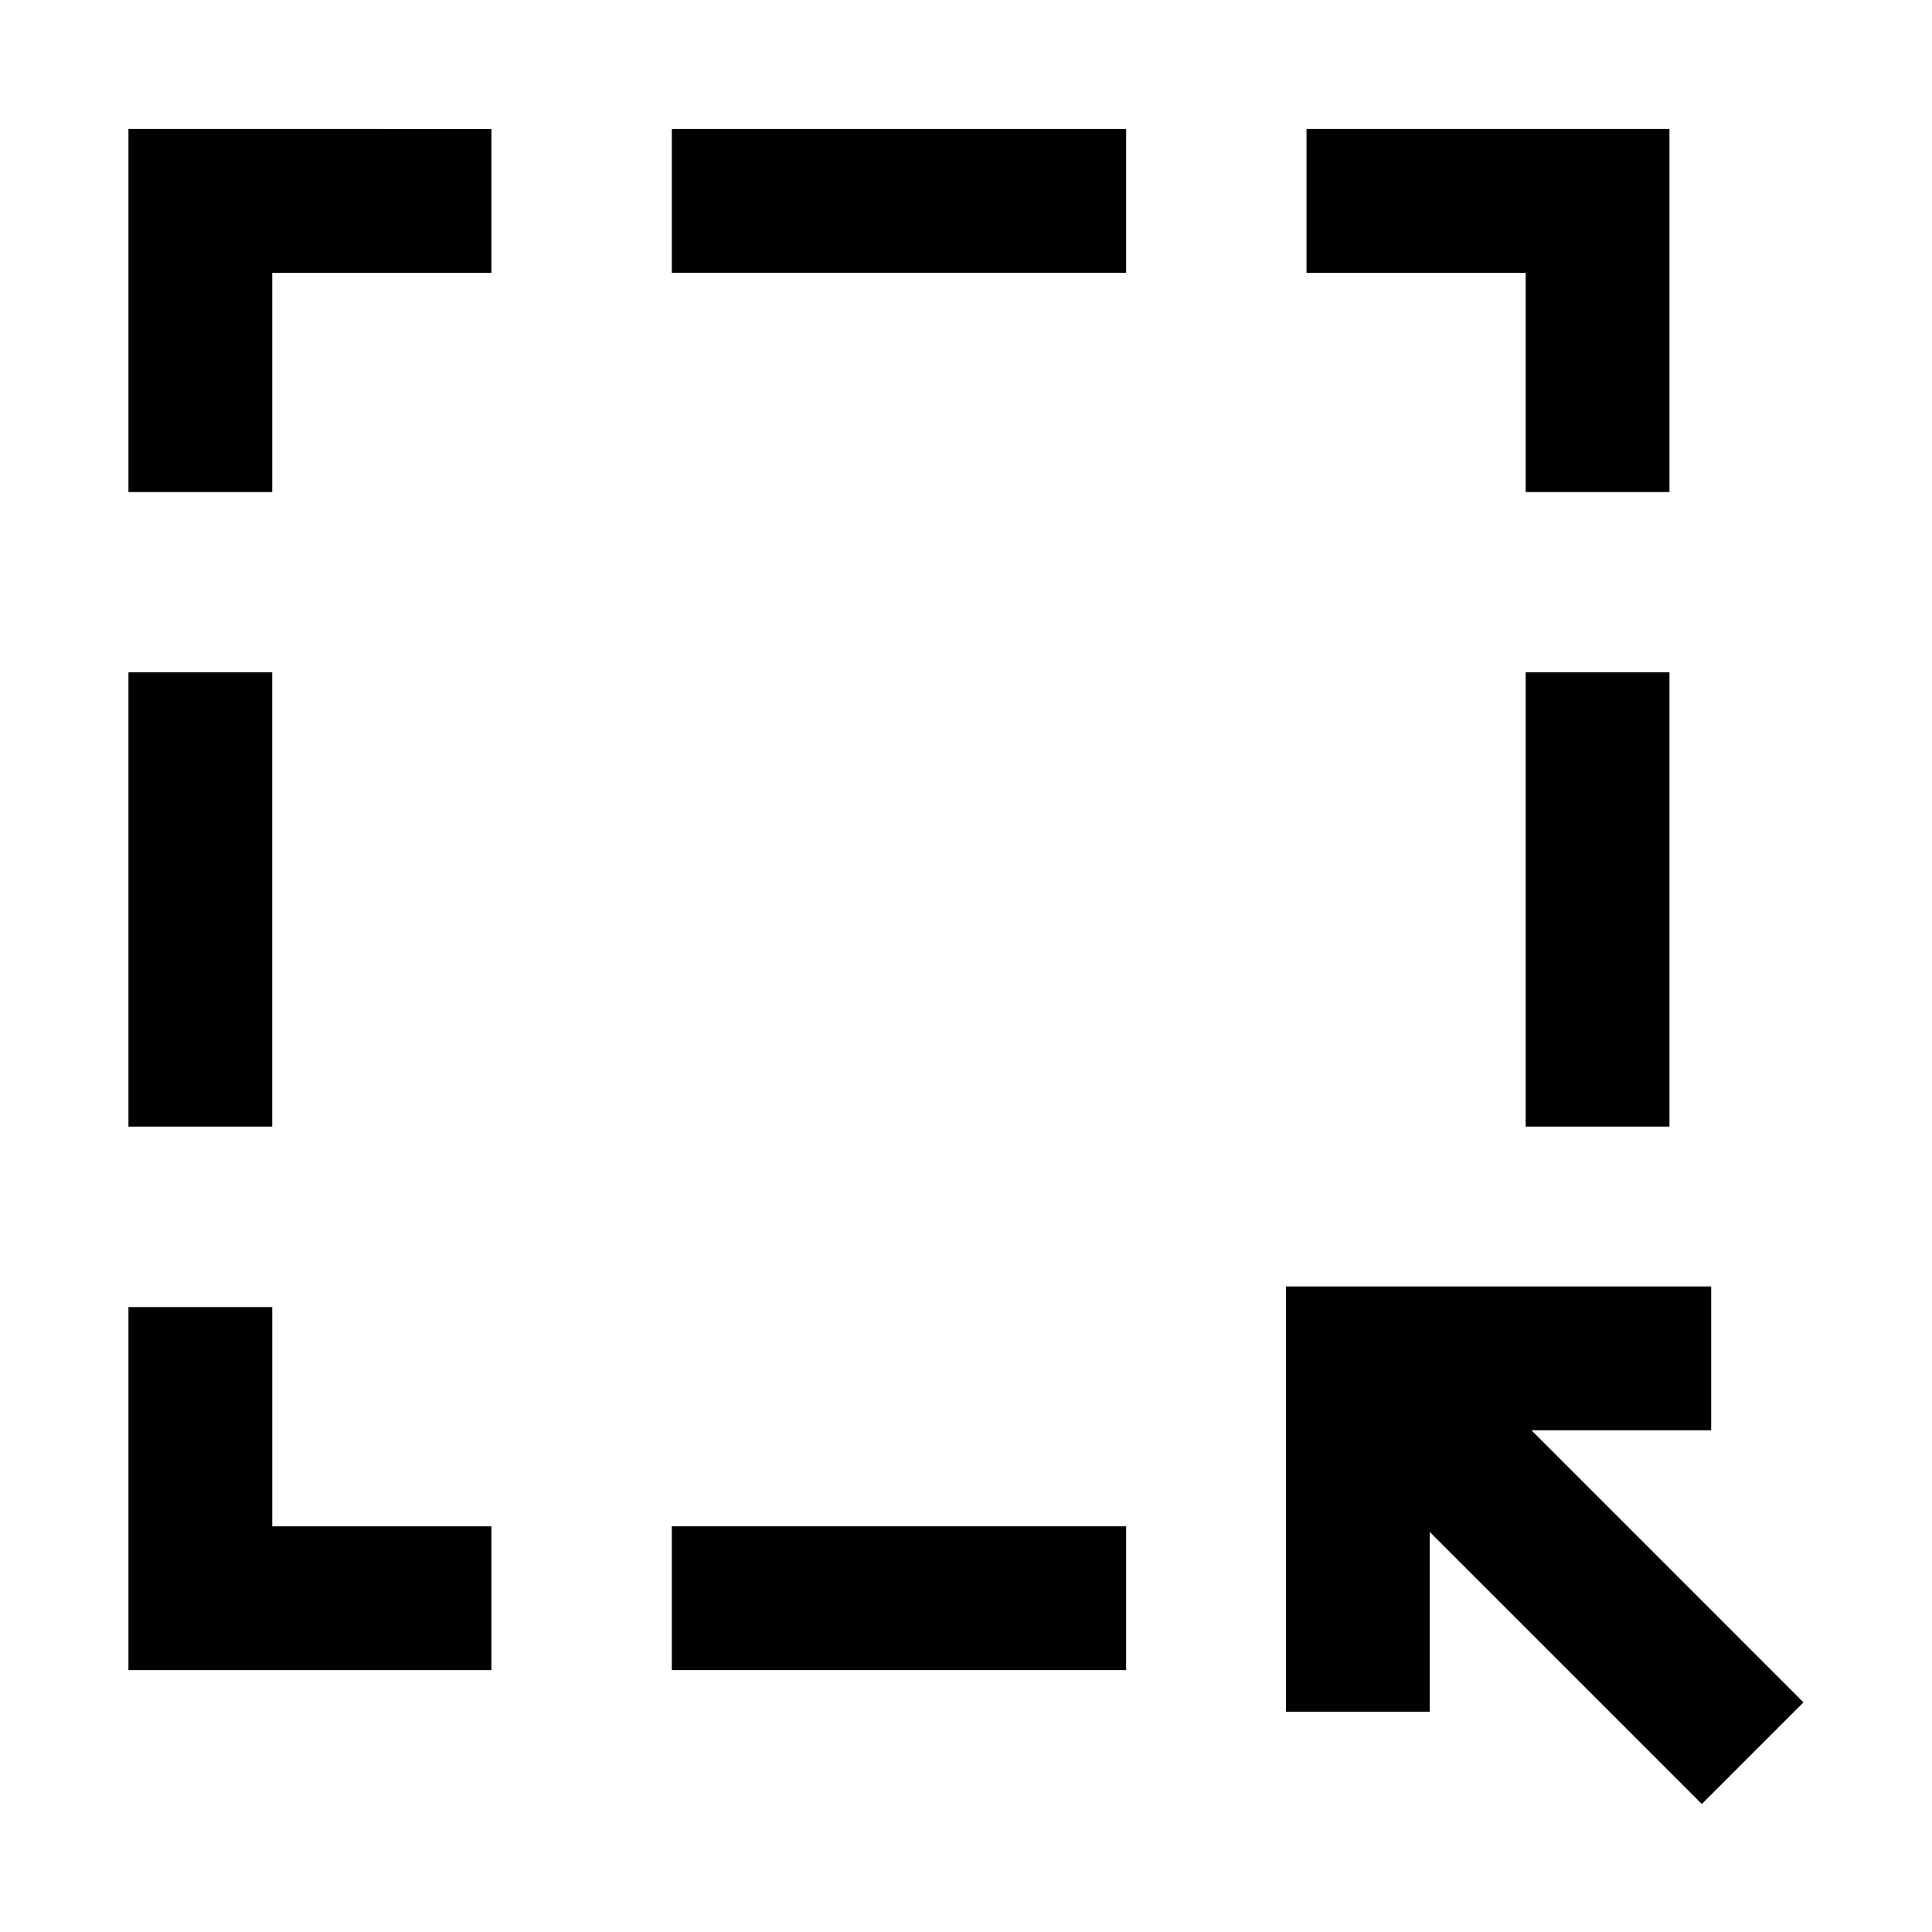
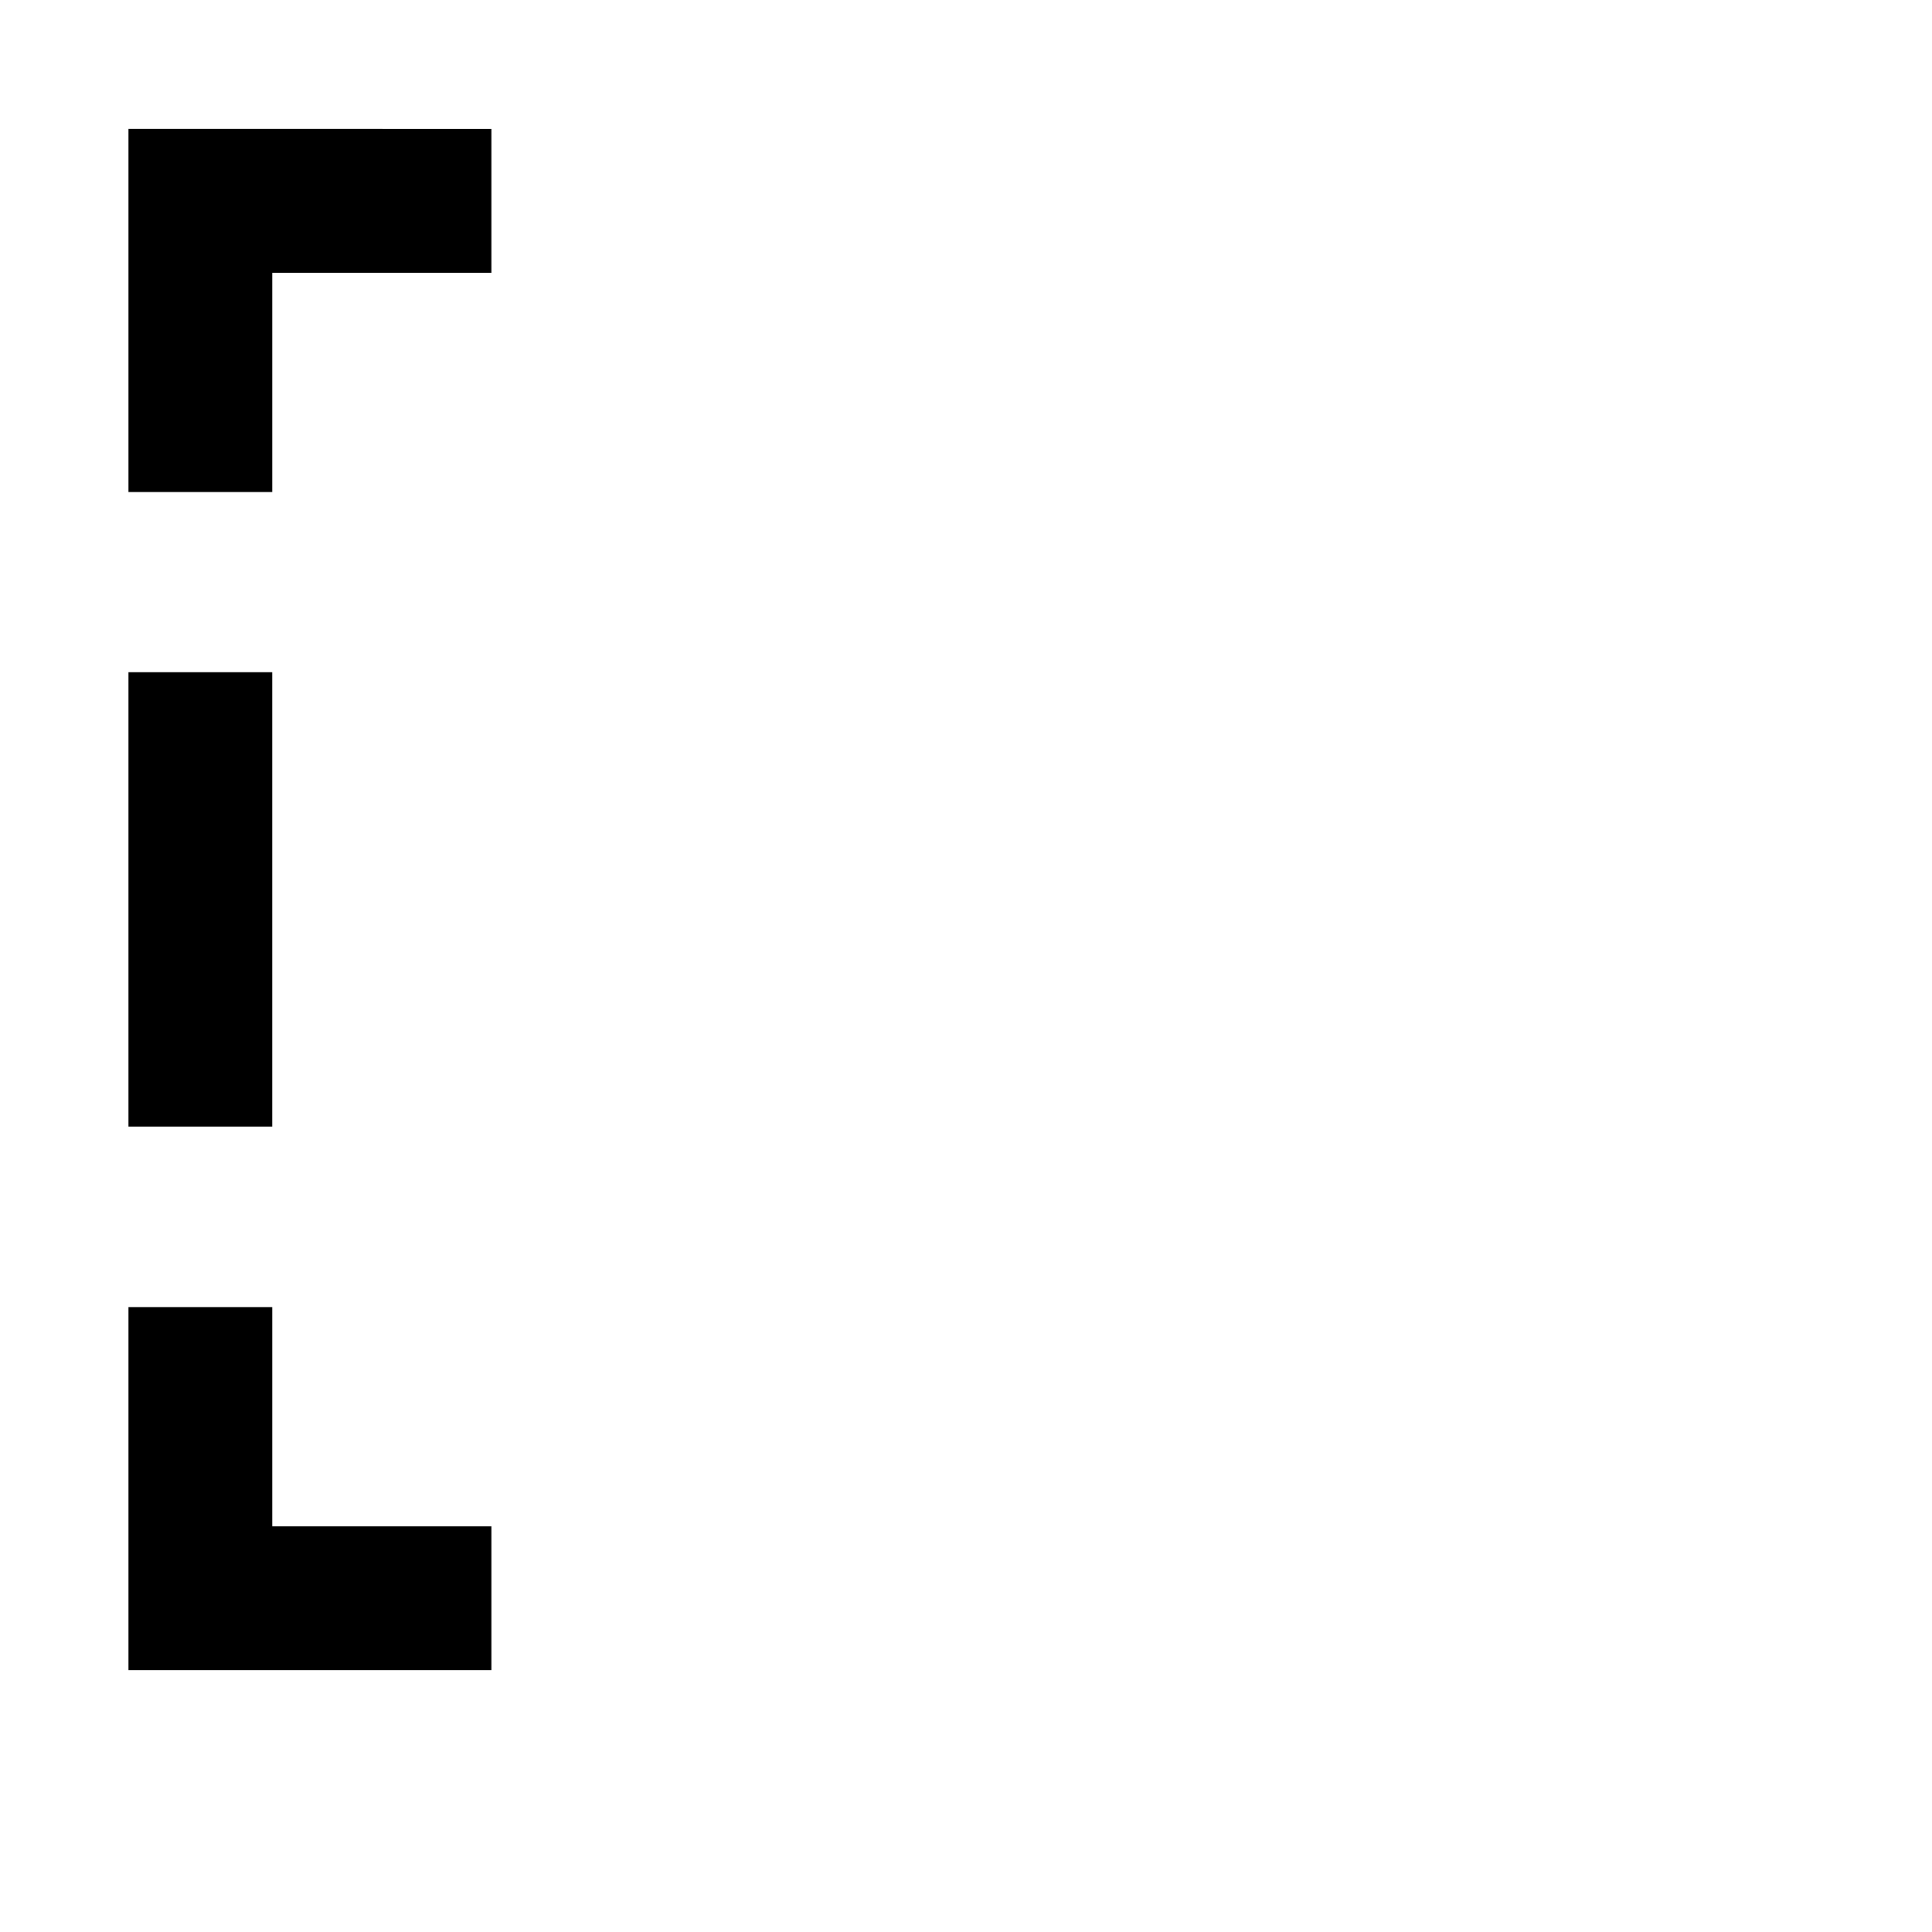
<svg xmlns="http://www.w3.org/2000/svg" fill="#000000" width="800px" height="800px" version="1.1" viewBox="144 144 512 512">
  <g>
-     <path d="m322.04 548.49h120.39v38.105h-120.39z" />
-     <path d="m322.04 178.18h120.39v38.105h-120.39z" />
    <path d="m178.04 322.15h38.105v120.41h-38.105z" />
    <path d="m178.04 490.38v96.219h96.188v-38.102h-58.078v-58.117z" />
    <path d="m178.04 178.18v96.223h38.109v-58.109h58.078v-38.113z" />
-     <path d="m490.24 178.18v38.113h58.082v58.109h38.105v-96.223z" />
-     <path d="m548.32 322.15h38.105v120.41h-38.105z" />
-     <path d="m484.79 484.93v112.69h38.105v-47.645l72.105 72.102 26.938-26.938-72.094-72.105h47.637v-38.105z" />
  </g>
</svg>